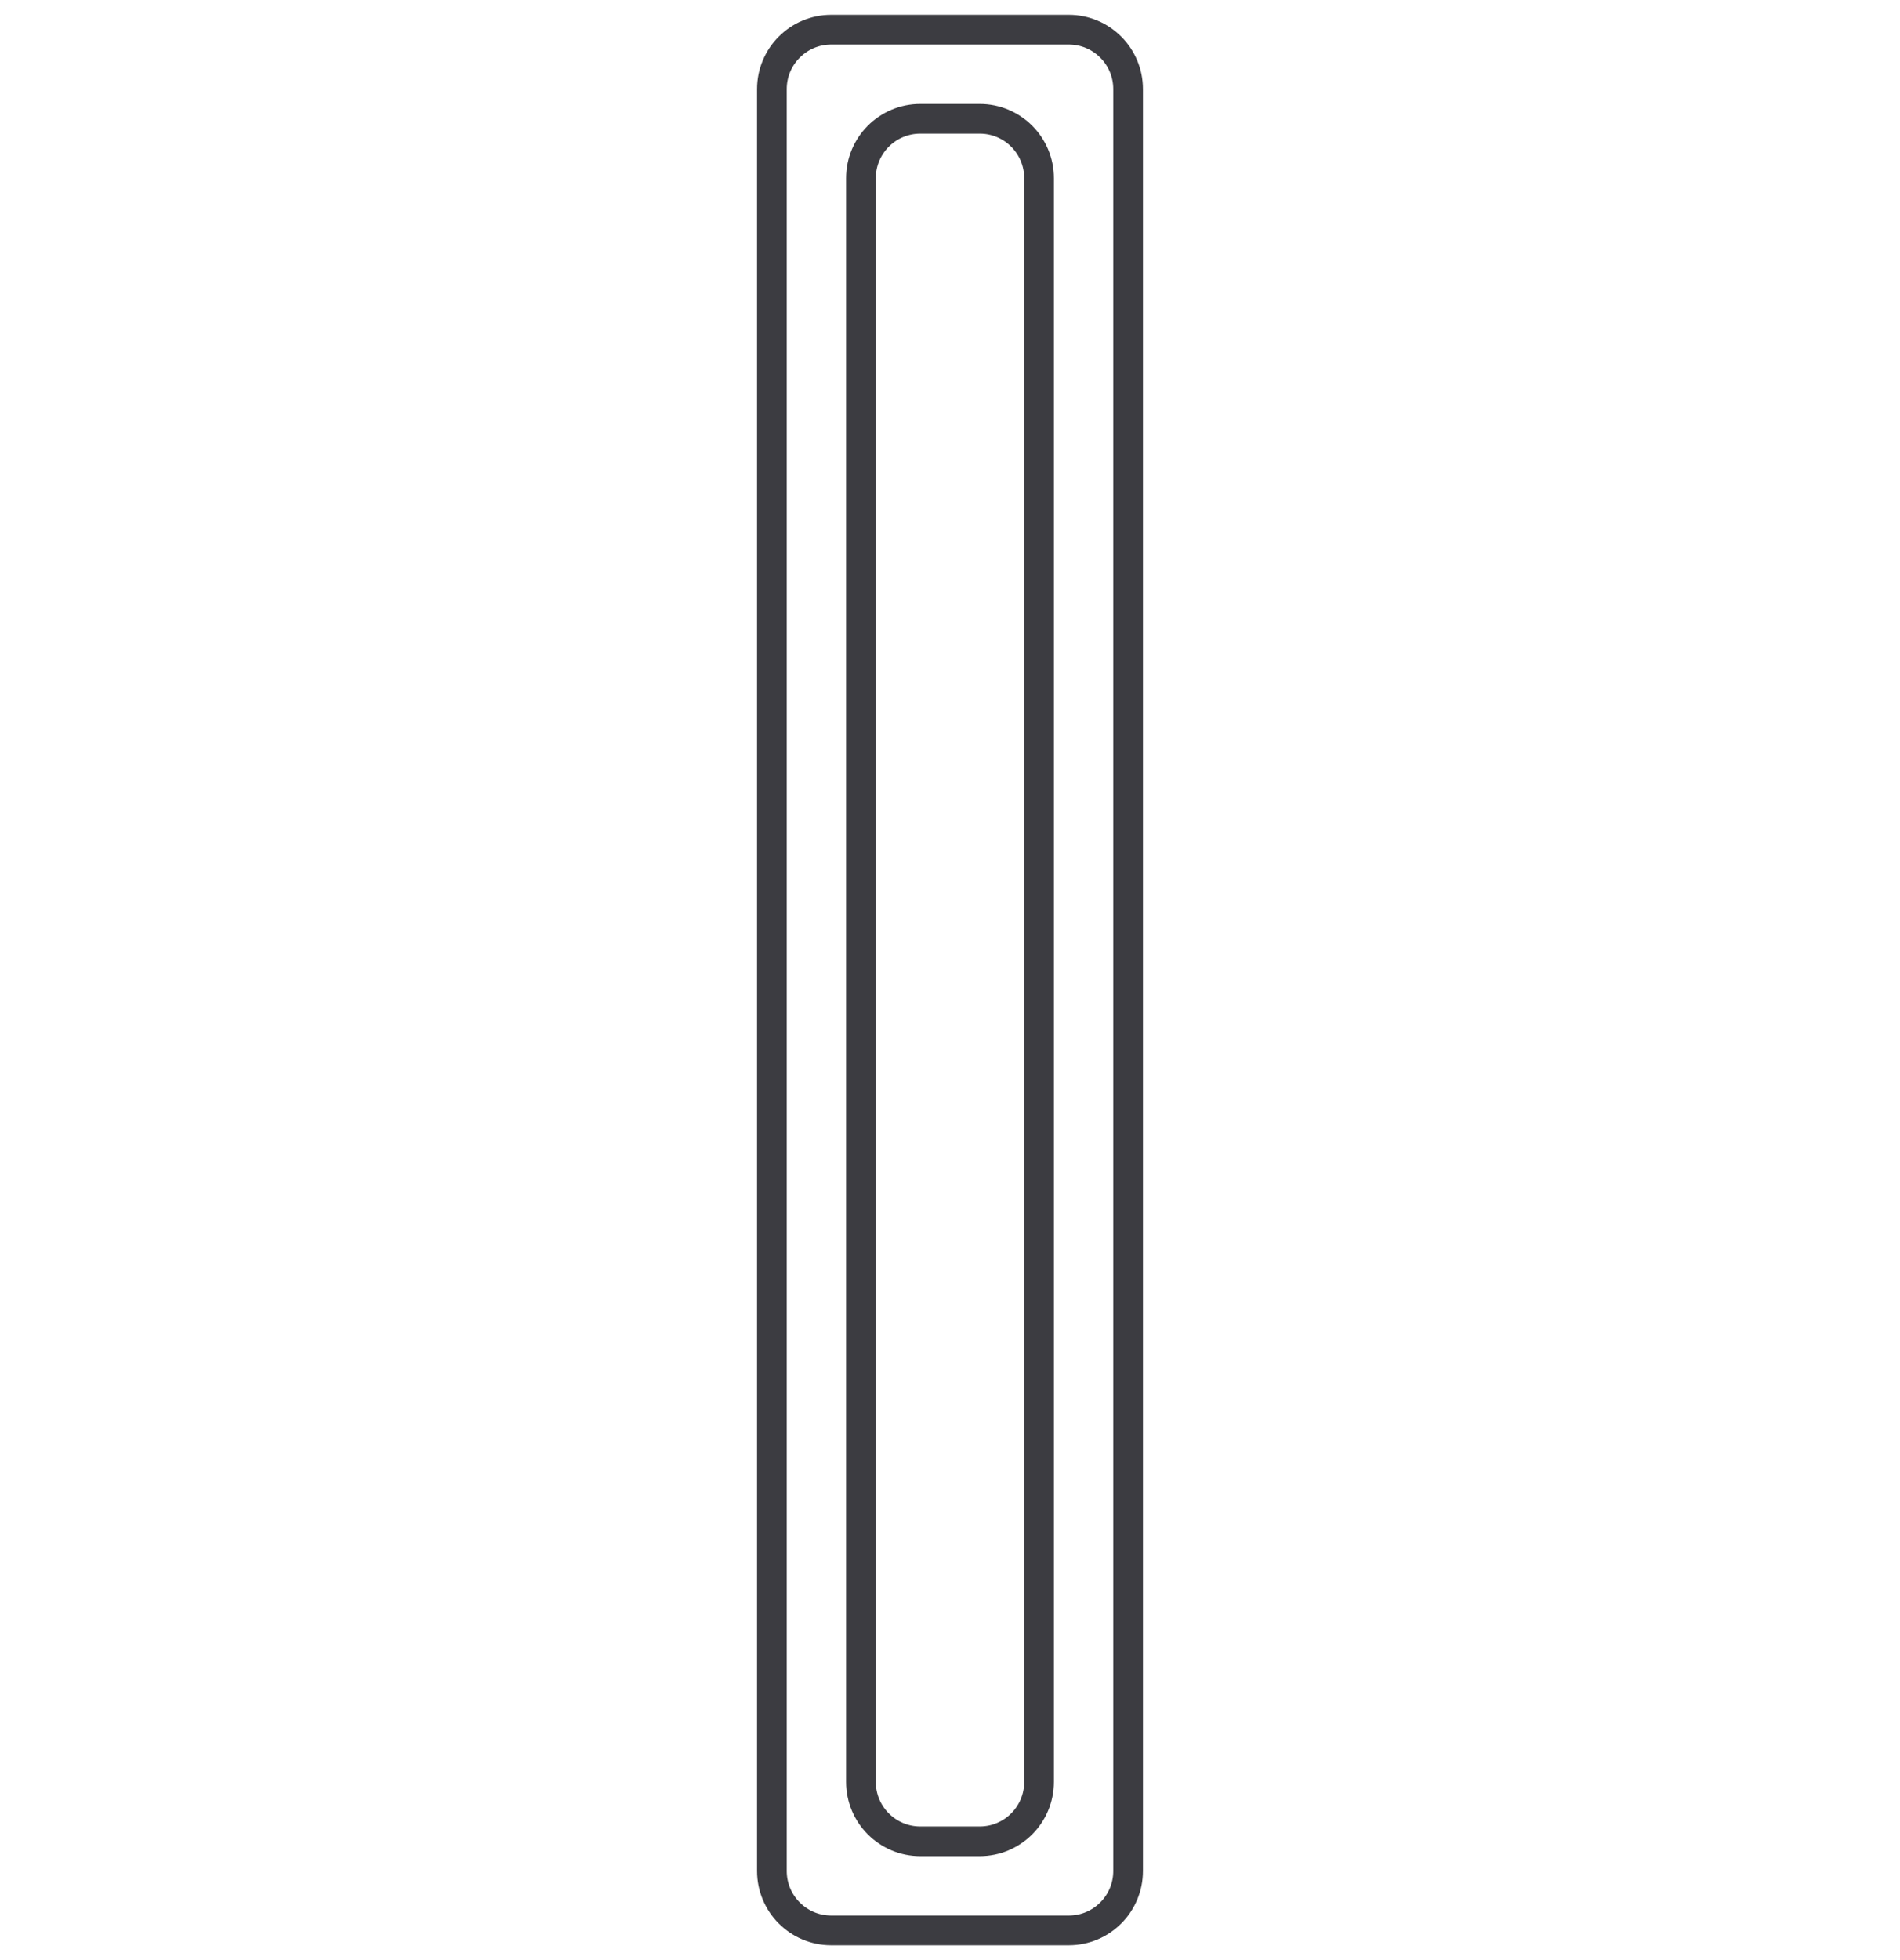
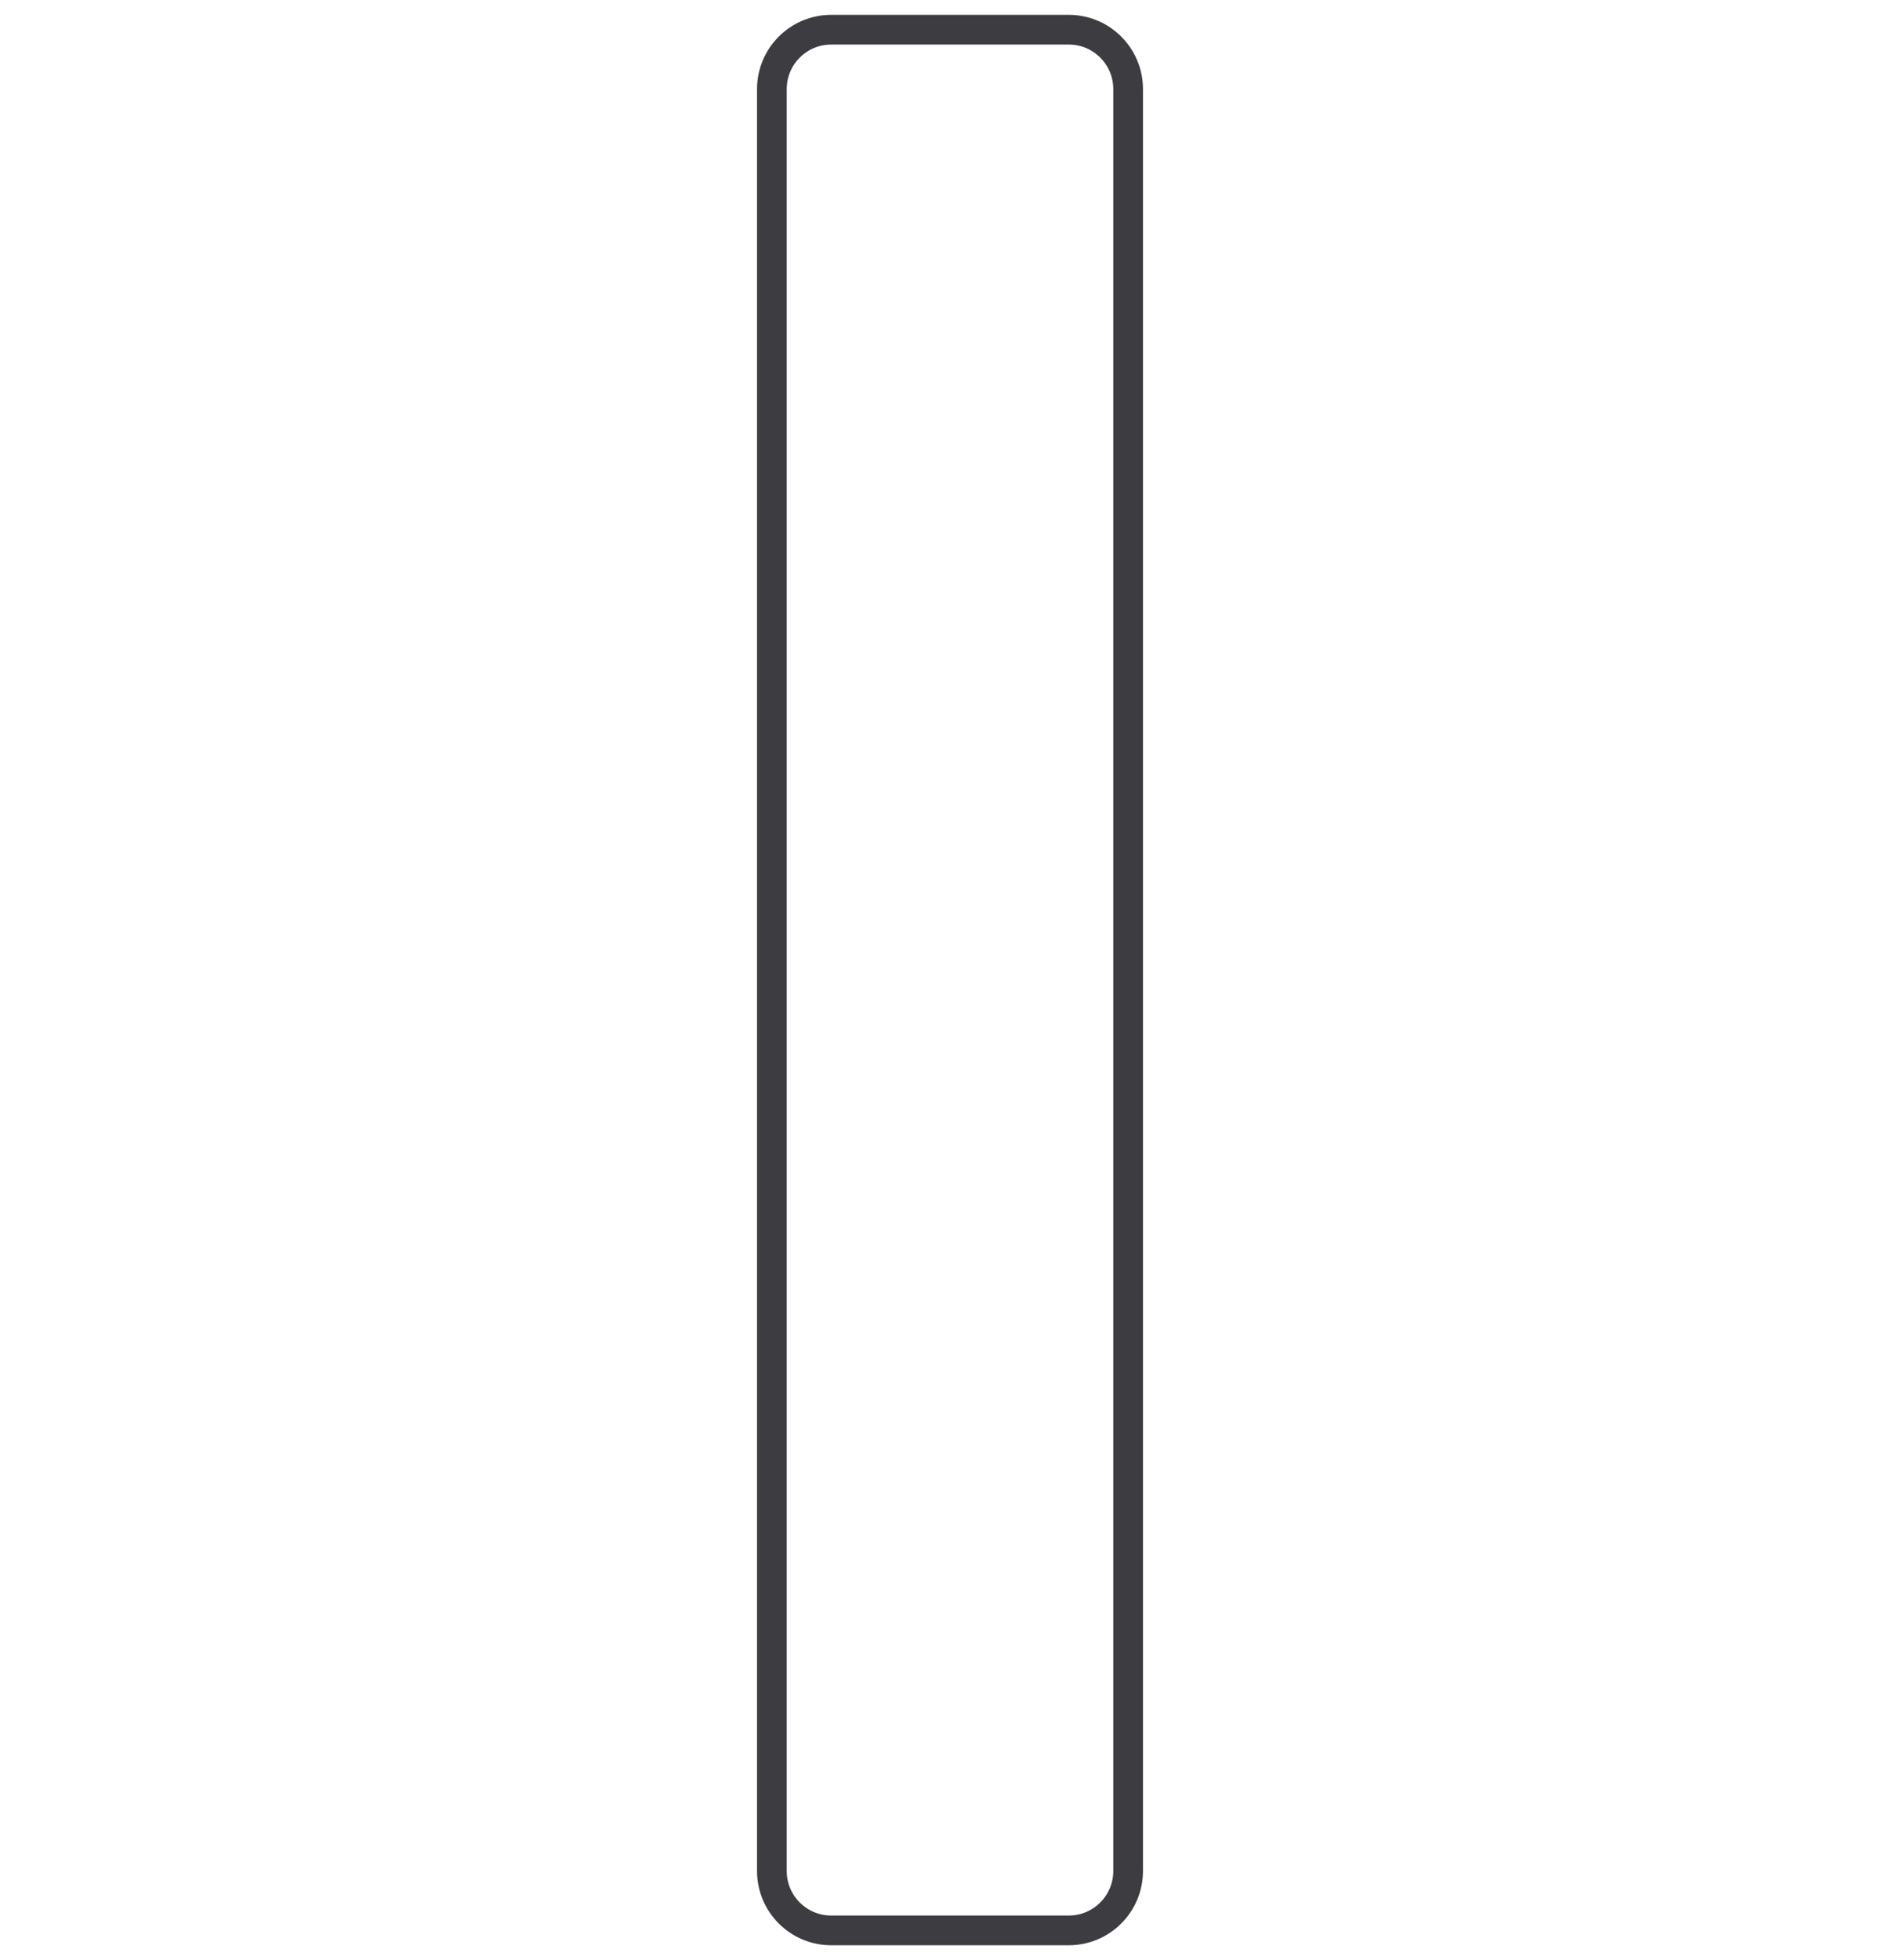
<svg xmlns="http://www.w3.org/2000/svg" width="64" height="66" viewBox="0 0 64 66" fill="none">
  <path d="M36 1H28C26.895 1 26 1.895 26 3V63C26 64.105 26.895 65 28 65H36C37.105 65 38 64.105 38 63V3C38 1.895 37.105 1 36 1Z" stroke="#3C3C41" stroke-miterlimit="10" stroke-linecap="round" />
-   <path d="M33 4H31C29.895 4 29 4.895 29 6V60C29 61.105 29.895 62 31 62H33C34.105 62 35 61.105 35 60V6C35 4.895 34.105 4 33 4Z" stroke="#3C3C41" stroke-miterlimit="10" stroke-linecap="round" />
</svg>